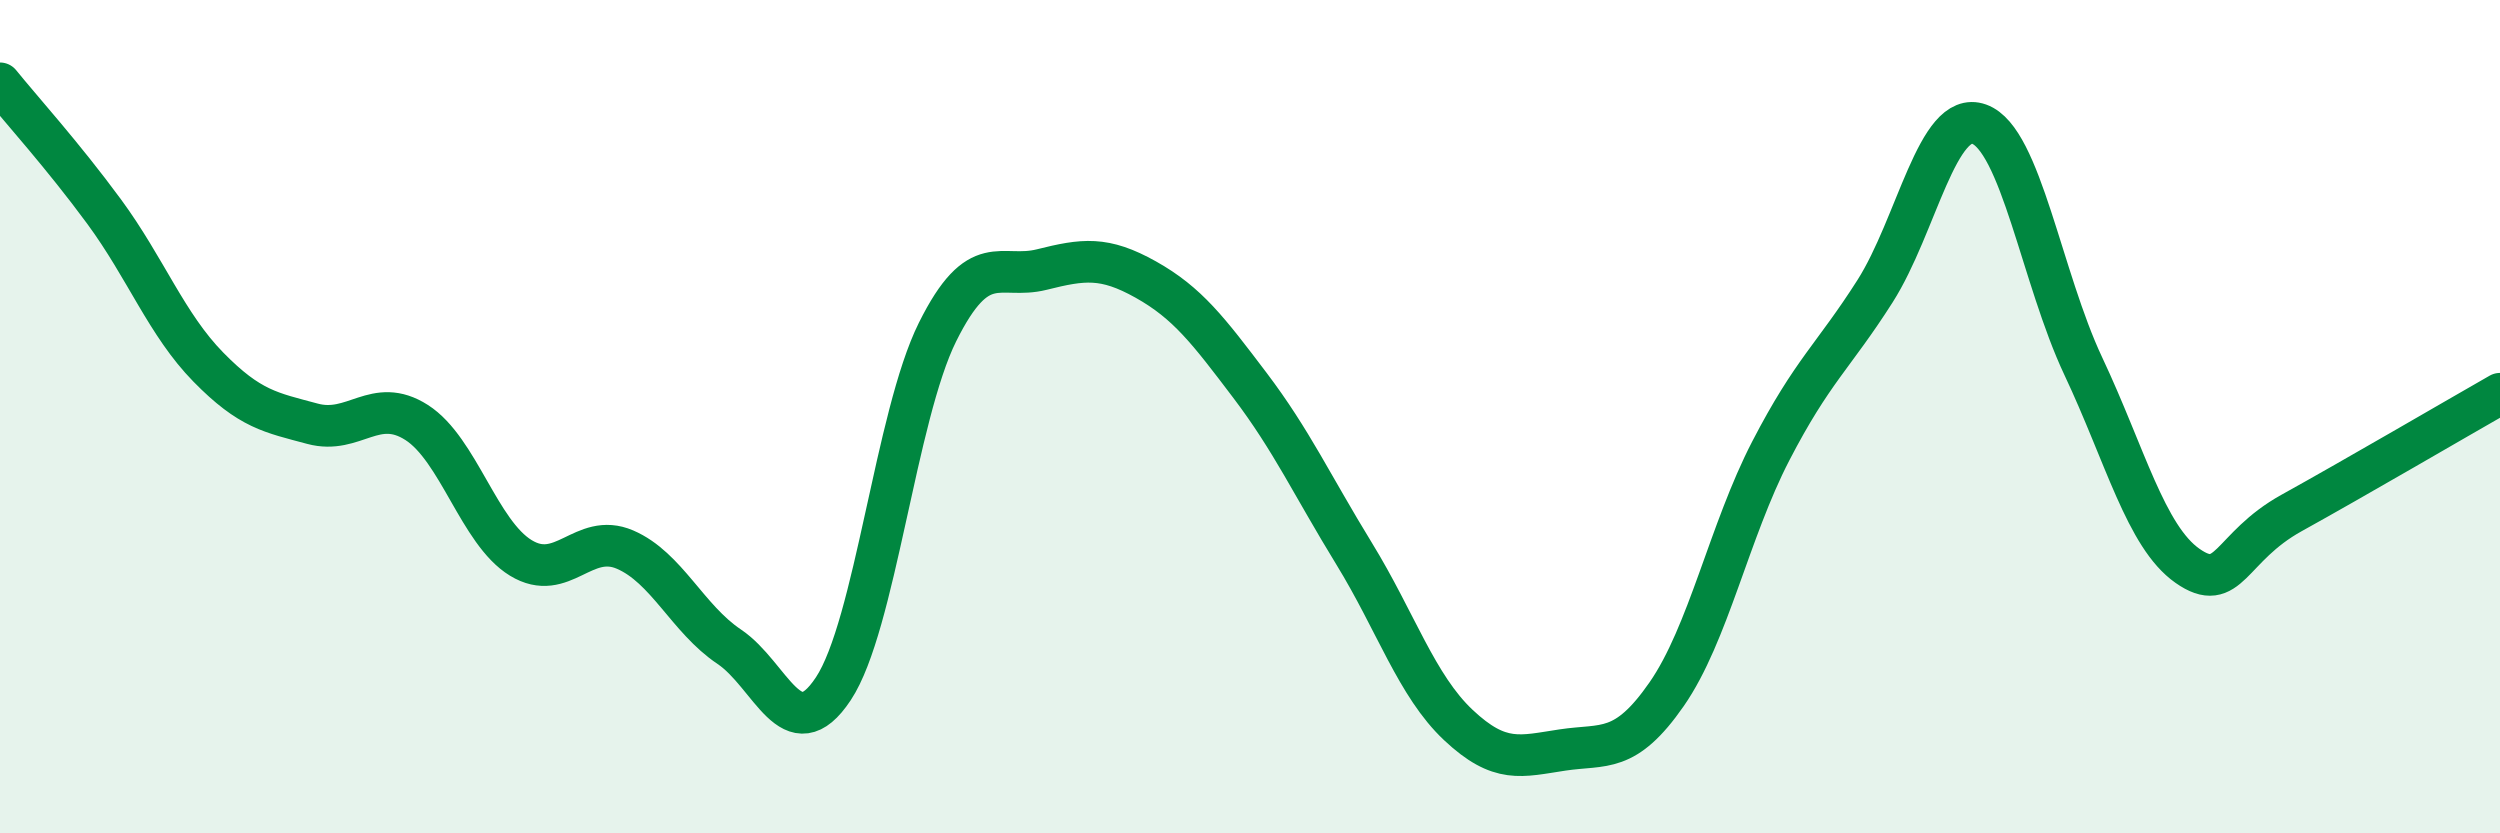
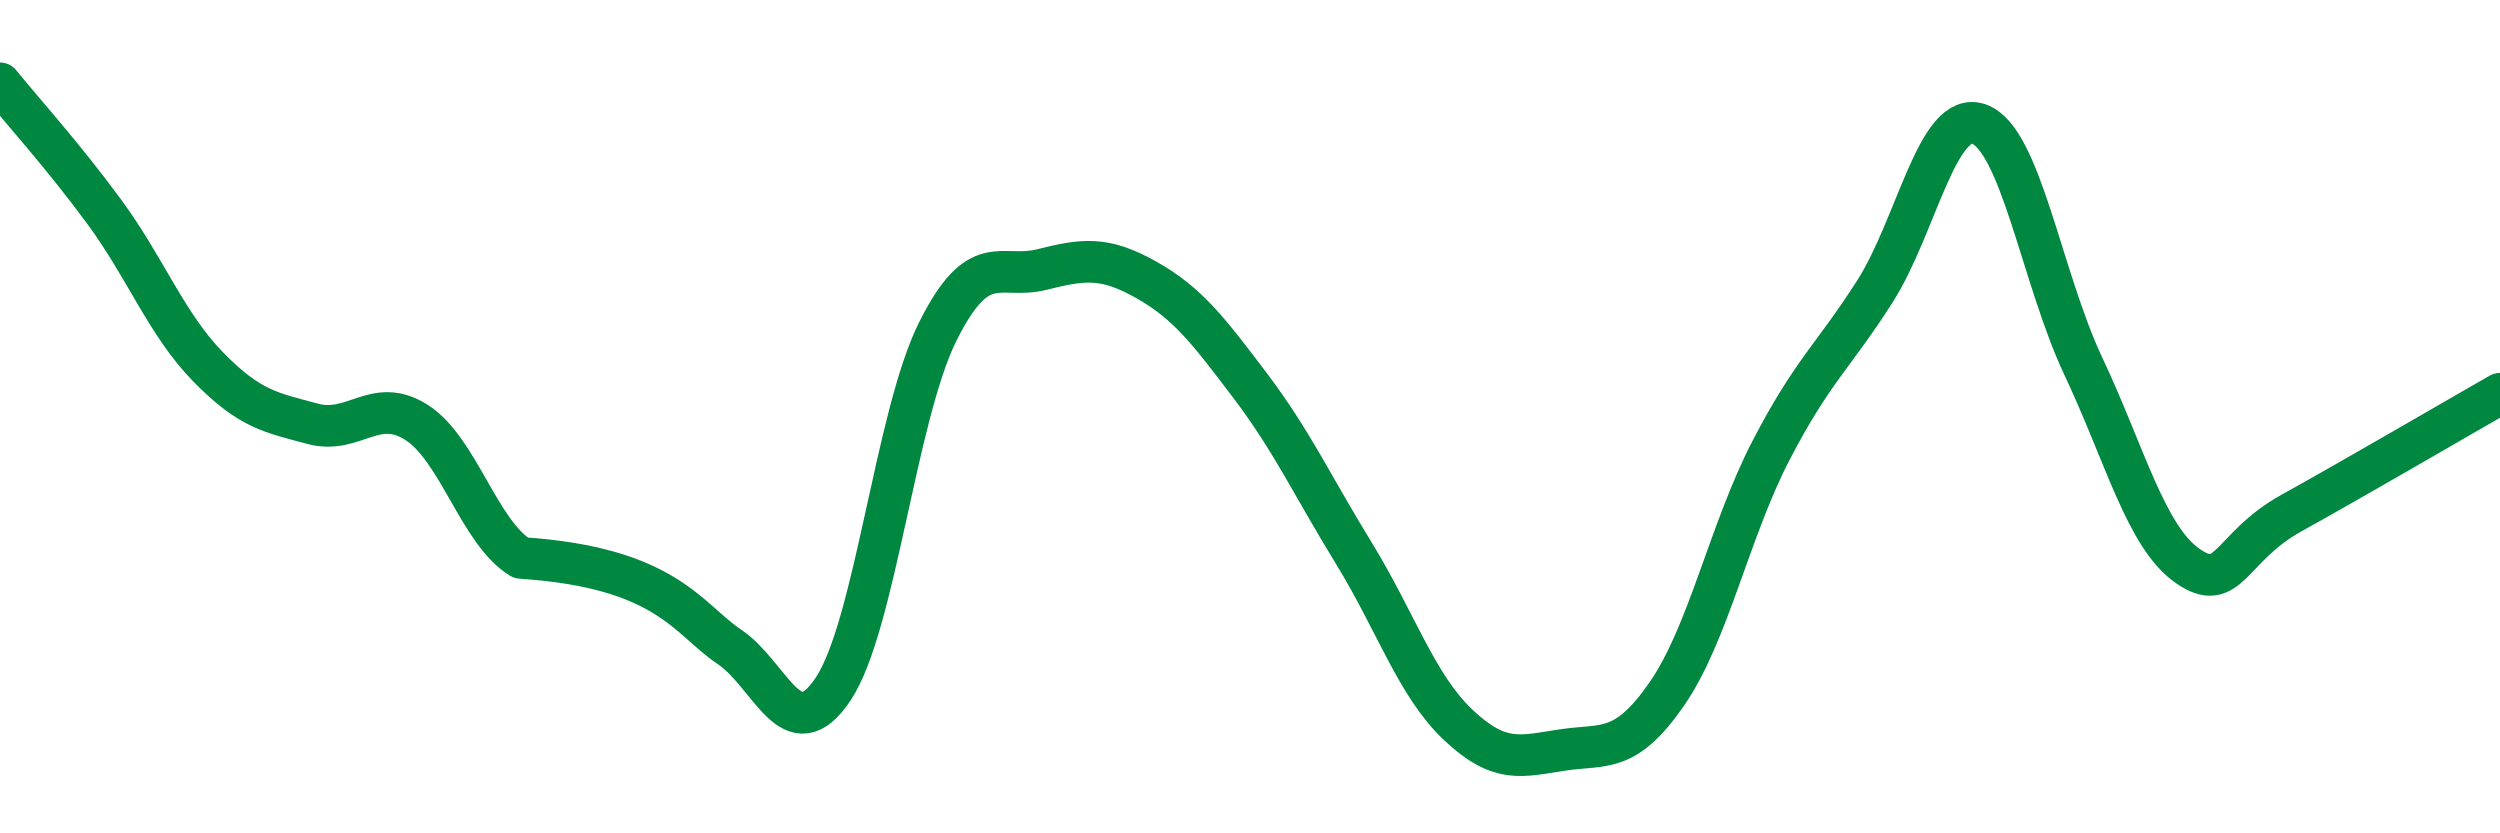
<svg xmlns="http://www.w3.org/2000/svg" width="60" height="20" viewBox="0 0 60 20">
-   <path d="M 0,2 C 0.5,2.62 1.5,3.72 2.5,5.08 C 3.5,6.44 4,7.79 5,8.81 C 6,9.83 6.5,9.9 7.5,10.17 C 8.5,10.44 9,9.5 10,10.14 C 11,10.78 11.5,12.78 12.5,13.39 C 13.5,14 14,12.76 15,13.19 C 16,13.62 16.5,14.85 17.5,15.52 C 18.5,16.19 19,18.04 20,16.53 C 21,15.02 21.5,9.98 22.5,7.97 C 23.5,5.96 24,6.72 25,6.47 C 26,6.22 26.5,6.15 27.5,6.71 C 28.5,7.27 29,7.93 30,9.25 C 31,10.57 31.5,11.66 32.5,13.29 C 33.5,14.92 34,16.46 35,17.4 C 36,18.34 36.5,18.15 37.5,18 C 38.5,17.85 39,18.1 40,16.66 C 41,15.22 41.5,12.75 42.5,10.82 C 43.5,8.89 44,8.56 45,6.99 C 46,5.42 46.5,2.62 47.5,2.98 C 48.5,3.34 49,6.67 50,8.79 C 51,10.91 51.5,12.88 52.5,13.58 C 53.5,14.28 53.5,13.14 55,12.31 C 56.5,11.48 59,10.02 60,9.45L60 20L0 20Z" fill="#008740" opacity="0.1" stroke-linecap="round" stroke-linejoin="round" />
-   <path d="M 0,2 C 0.5,2.62 1.5,3.72 2.5,5.08 C 3.5,6.44 4,7.79 5,8.81 C 6,9.83 6.5,9.9 7.5,10.17 C 8.5,10.44 9,9.5 10,10.14 C 11,10.78 11.5,12.78 12.5,13.39 C 13.5,14 14,12.76 15,13.19 C 16,13.62 16.5,14.85 17.5,15.52 C 18.5,16.19 19,18.04 20,16.53 C 21,15.02 21.5,9.98 22.5,7.97 C 23.5,5.96 24,6.72 25,6.47 C 26,6.22 26.5,6.15 27.5,6.71 C 28.5,7.27 29,7.93 30,9.25 C 31,10.57 31.5,11.66 32.5,13.29 C 33.5,14.92 34,16.46 35,17.4 C 36,18.34 36.5,18.15 37.5,18 C 38.5,17.85 39,18.1 40,16.66 C 41,15.22 41.5,12.75 42.5,10.82 C 43.5,8.89 44,8.56 45,6.99 C 46,5.42 46.5,2.62 47.5,2.98 C 48.5,3.34 49,6.67 50,8.79 C 51,10.91 51.5,12.88 52.5,13.58 C 53.5,14.28 53.5,13.14 55,12.31 C 56.5,11.48 59,10.02 60,9.45" stroke="#008740" stroke-width="1" fill="none" stroke-linecap="round" stroke-linejoin="round" />
+   <path d="M 0,2 C 0.5,2.62 1.5,3.72 2.5,5.08 C 3.5,6.44 4,7.79 5,8.81 C 6,9.83 6.5,9.9 7.5,10.17 C 8.5,10.44 9,9.5 10,10.14 C 11,10.78 11.5,12.78 12.5,13.39 C 16,13.62 16.5,14.85 17.5,15.52 C 18.5,16.19 19,18.04 20,16.53 C 21,15.02 21.5,9.98 22.5,7.97 C 23.5,5.96 24,6.72 25,6.47 C 26,6.22 26.5,6.15 27.5,6.71 C 28.5,7.27 29,7.93 30,9.25 C 31,10.57 31.5,11.66 32.5,13.29 C 33.5,14.92 34,16.46 35,17.4 C 36,18.34 36.5,18.15 37.5,18 C 38.5,17.85 39,18.1 40,16.66 C 41,15.22 41.5,12.75 42.5,10.82 C 43.5,8.89 44,8.56 45,6.99 C 46,5.42 46.5,2.62 47.5,2.98 C 48.5,3.34 49,6.67 50,8.79 C 51,10.91 51.5,12.88 52.5,13.58 C 53.5,14.28 53.5,13.14 55,12.31 C 56.5,11.48 59,10.02 60,9.45" stroke="#008740" stroke-width="1" fill="none" stroke-linecap="round" stroke-linejoin="round" />
</svg>